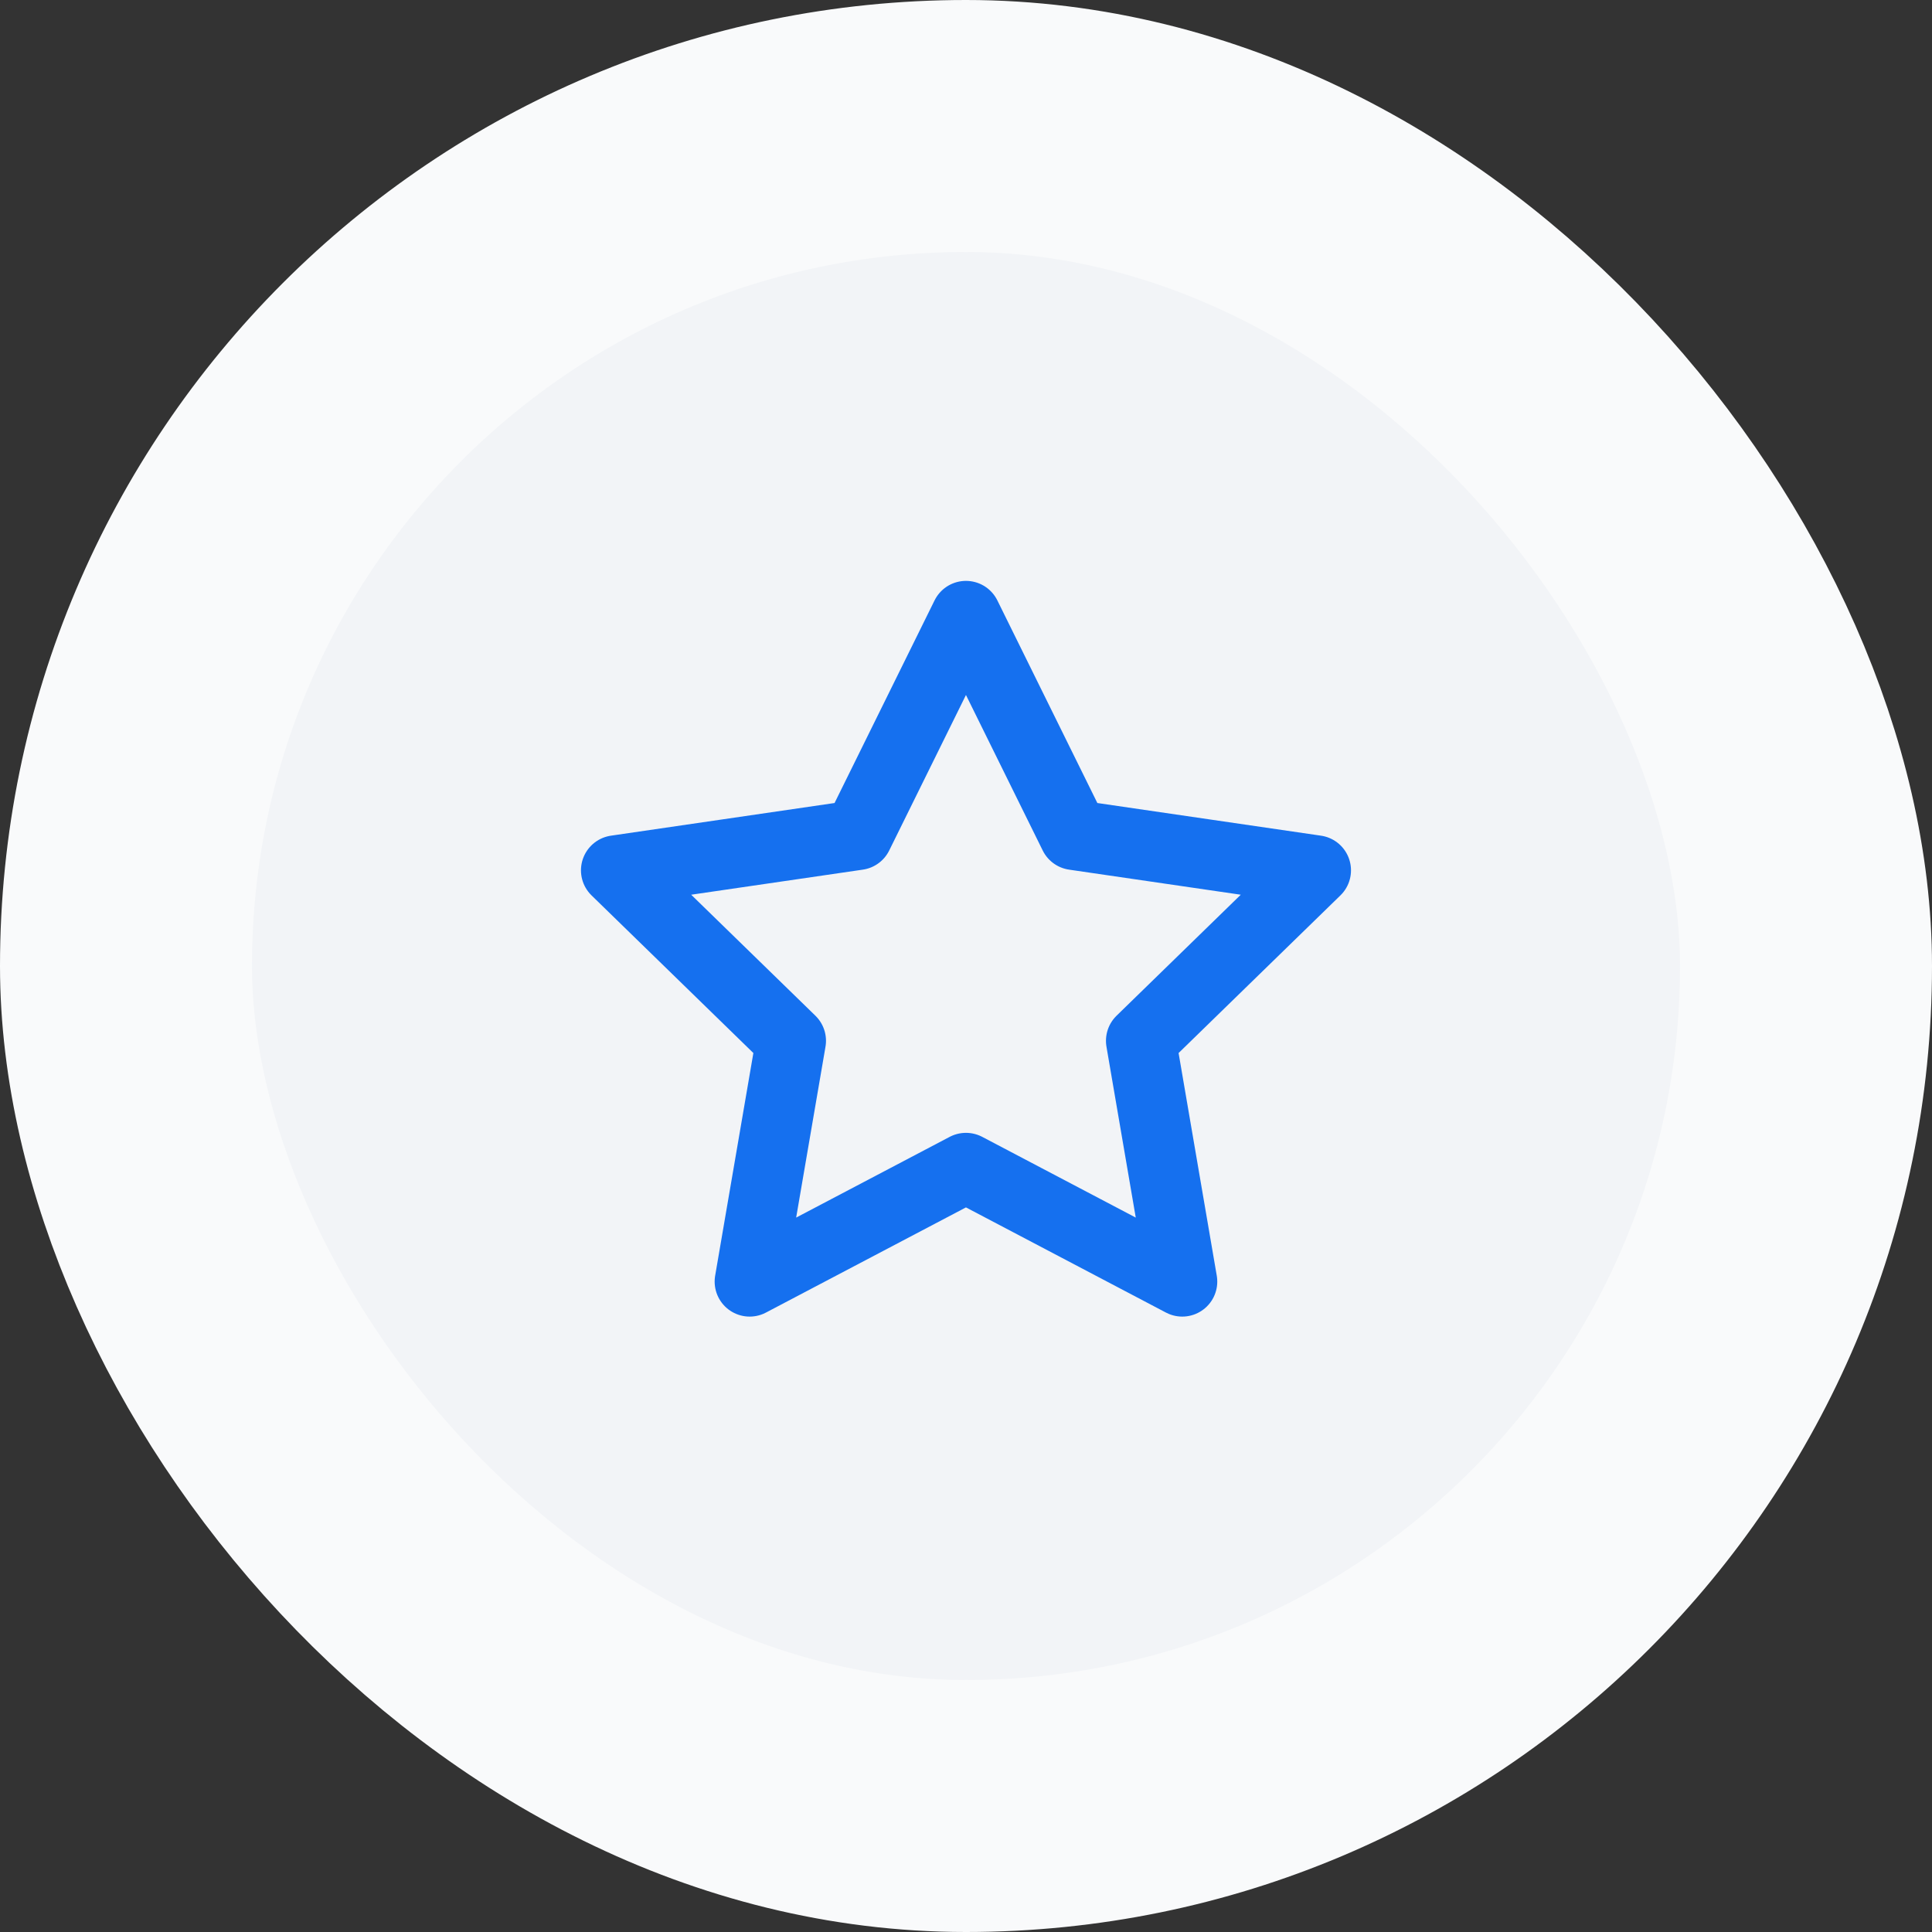
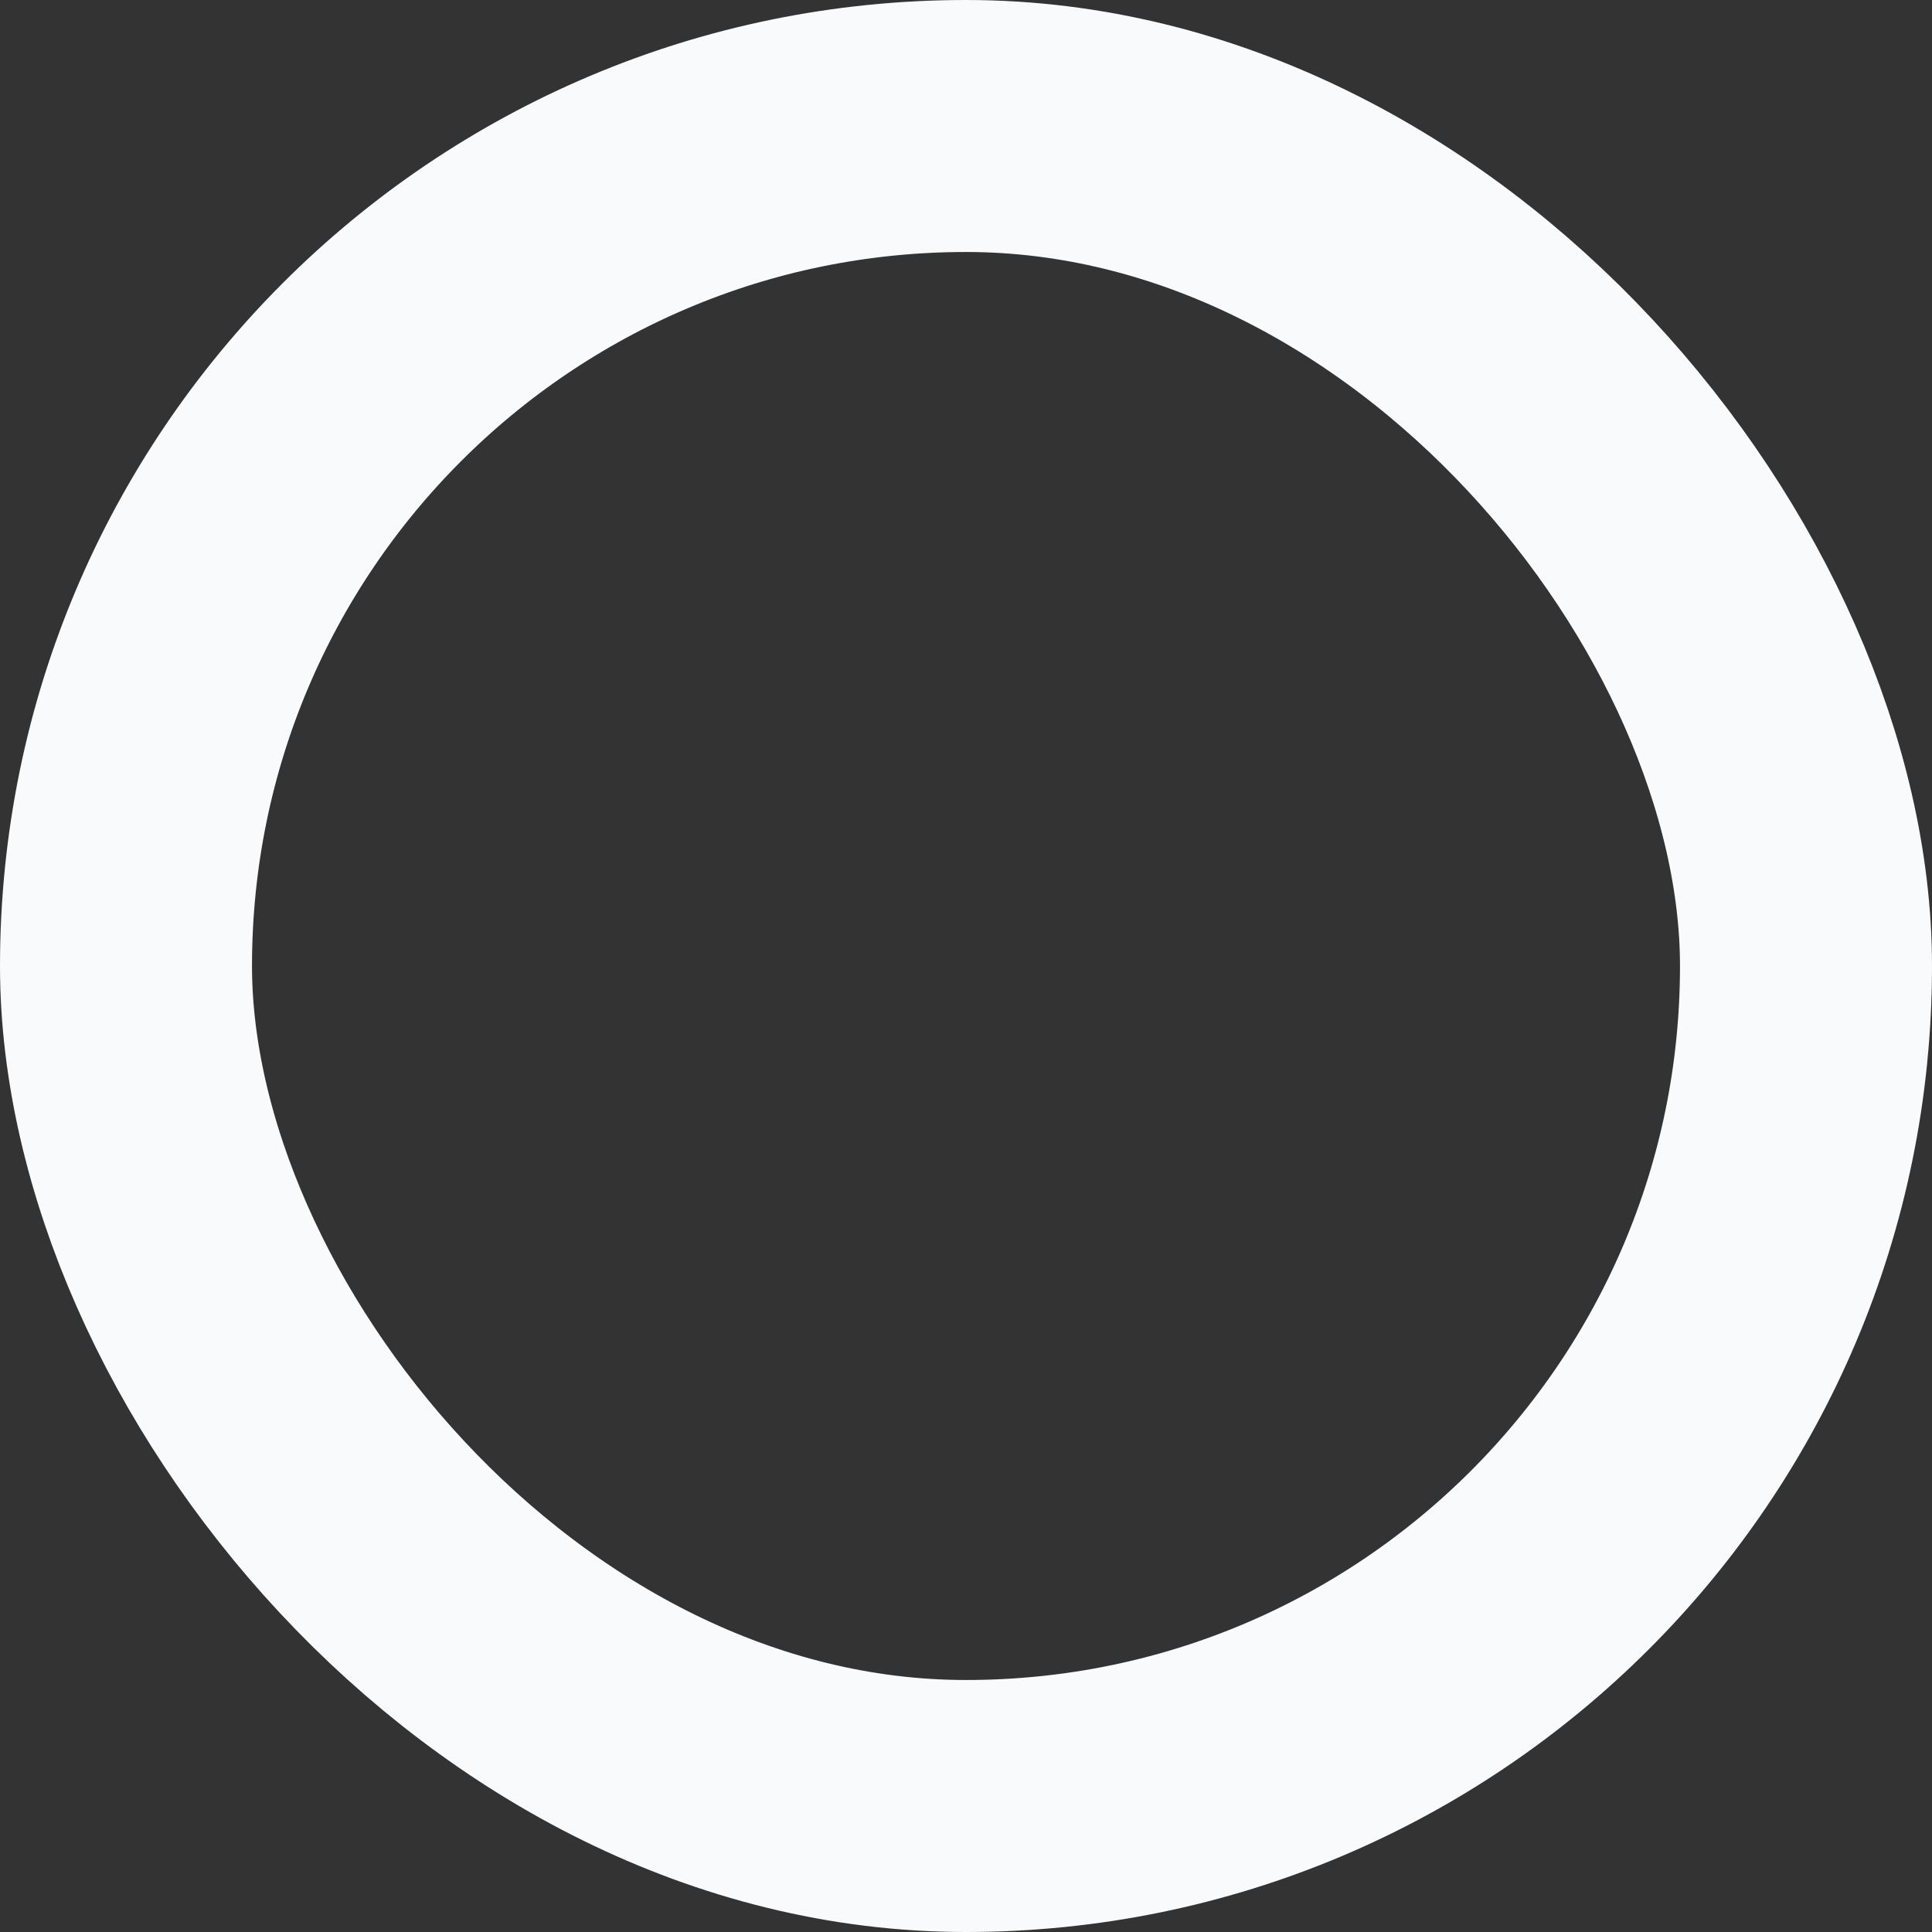
<svg xmlns="http://www.w3.org/2000/svg" width="46" height="46" viewBox="0 0 46 46" fill="none">
  <rect x="0" y="0" width="46" height="46" fill="#333333" stroke="none" />
-   <rect x="3" y="3" width="40" height="40" rx="20" fill="#F2F4F7" />
  <rect x="3" y="3" width="40" height="40" rx="20" stroke="#F9FAFB" stroke-width="6" />
-   <path d="M22.999 14.664L25.574 19.881L31.333 20.722L27.166 24.781L28.149 30.514L22.999 27.806L17.849 30.514L18.833 24.781L14.666 20.722L20.424 19.881L22.999 14.664Z" stroke="#1570EF" stroke-width="1.667" stroke-linecap="round" stroke-linejoin="round" />
</svg>